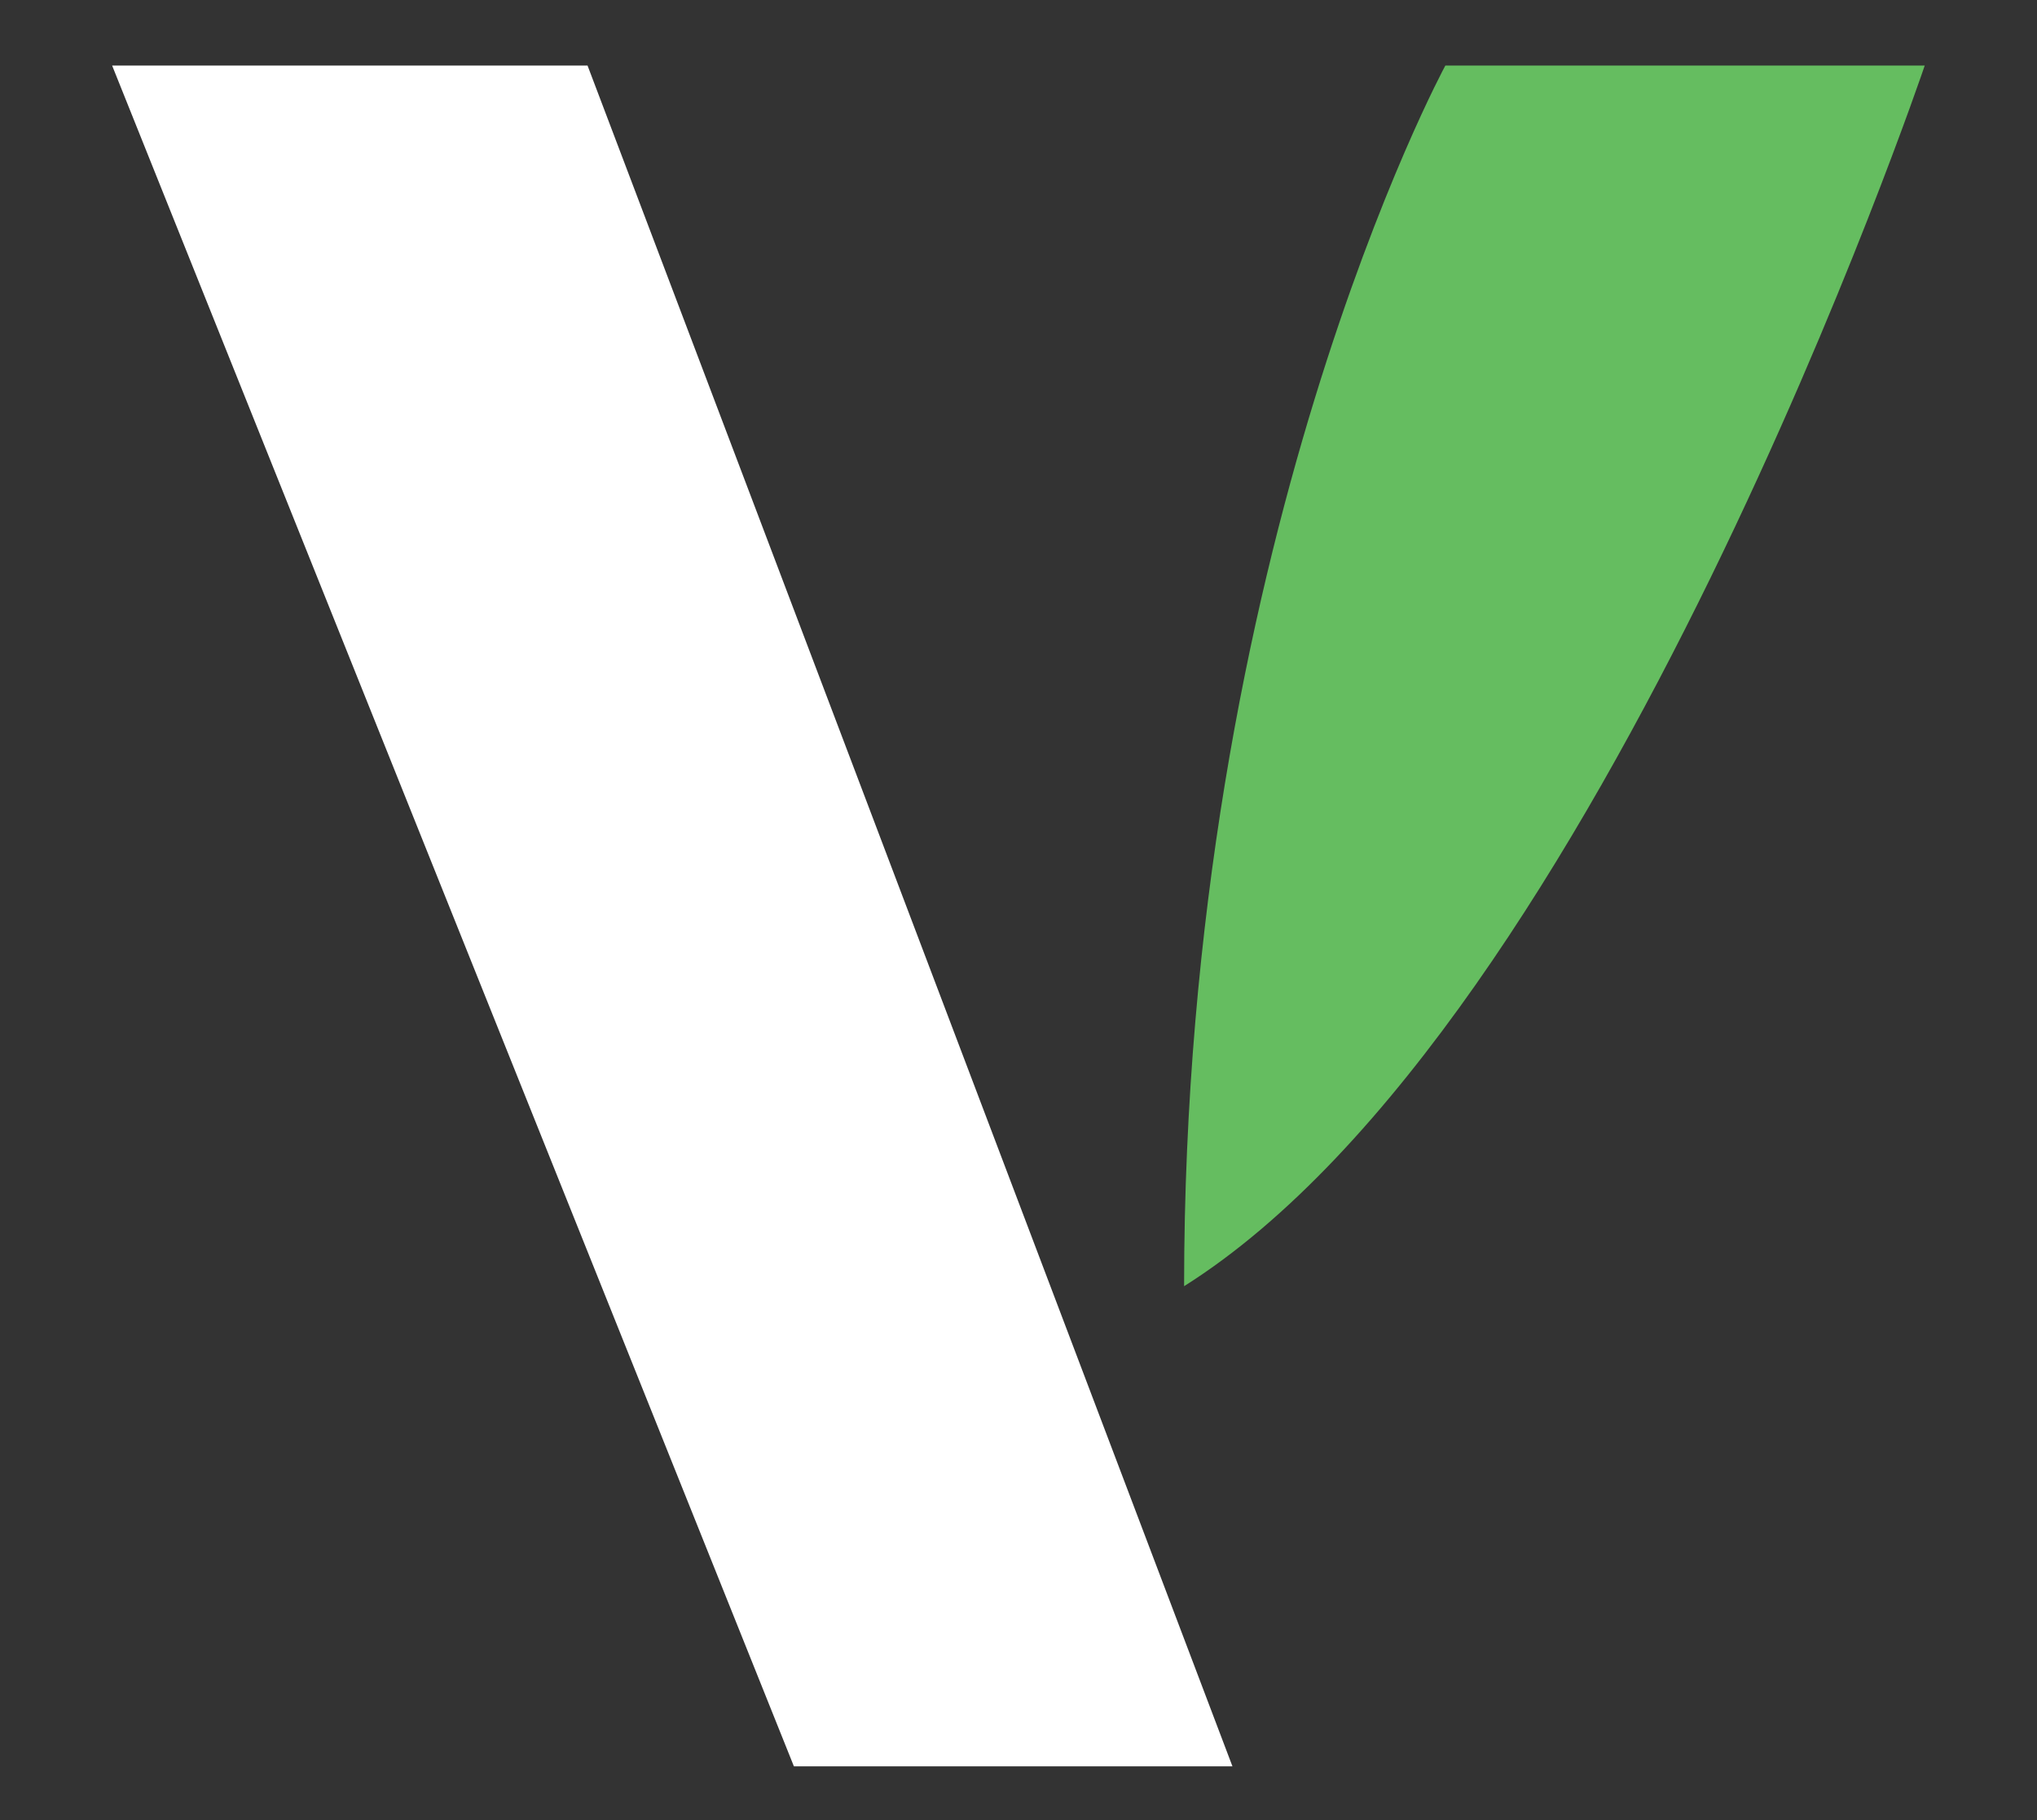
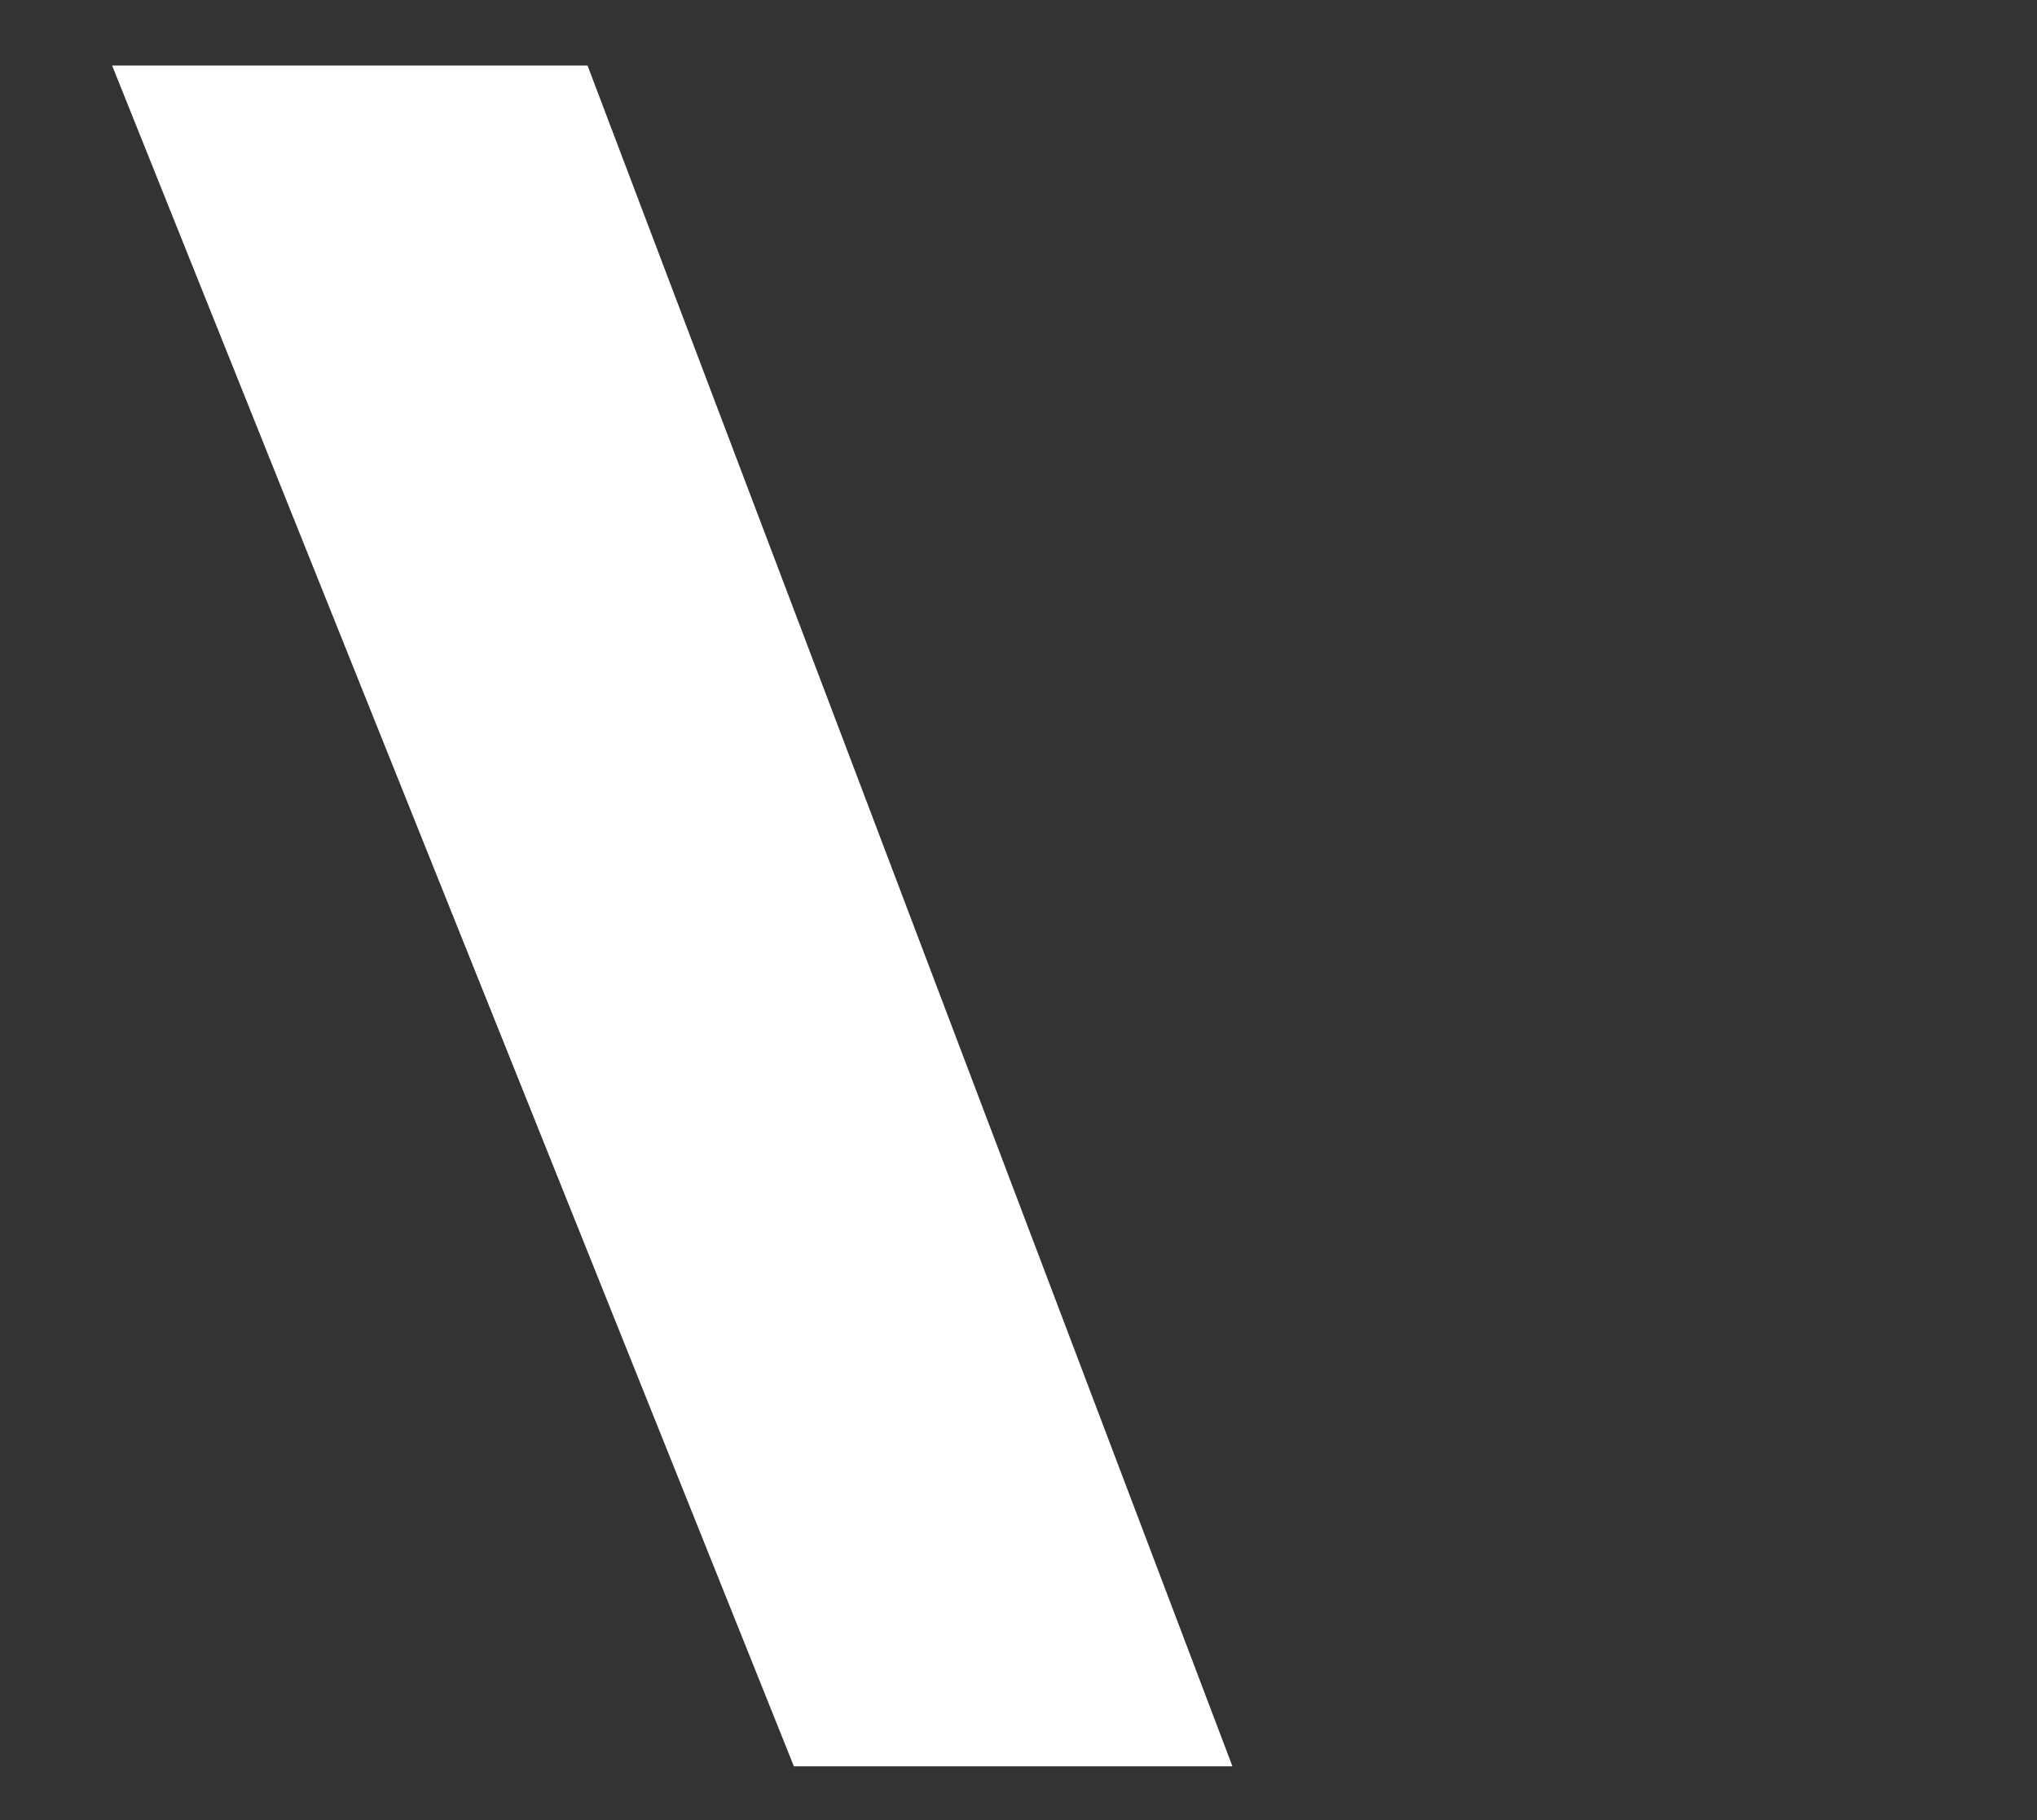
<svg xmlns="http://www.w3.org/2000/svg" viewBox="0 0 149.15 133.29">
  <rect x="0" y="0" width="149.15" height="133.29" fill="#333333" stroke="none" />
  <defs>
    <style>.cls-1{fill:#fff;}.cls-2{fill:#65bd60;}</style>
  </defs>
  <g id="V_side">
    <polygon class="cls-1" points="90.24 129.35 43.02 4.8 8.21 4.8 58.13 129.35 90.24 129.35" />
  </g>
  <g id="green">
-     <path class="cls-2" d="M86.7,94.19c0-54.13,19.13-89.39,19.13-89.39h35.1s-23.71,70.16-54.23,89.39" />
-   </g>
+     </g>
</svg>